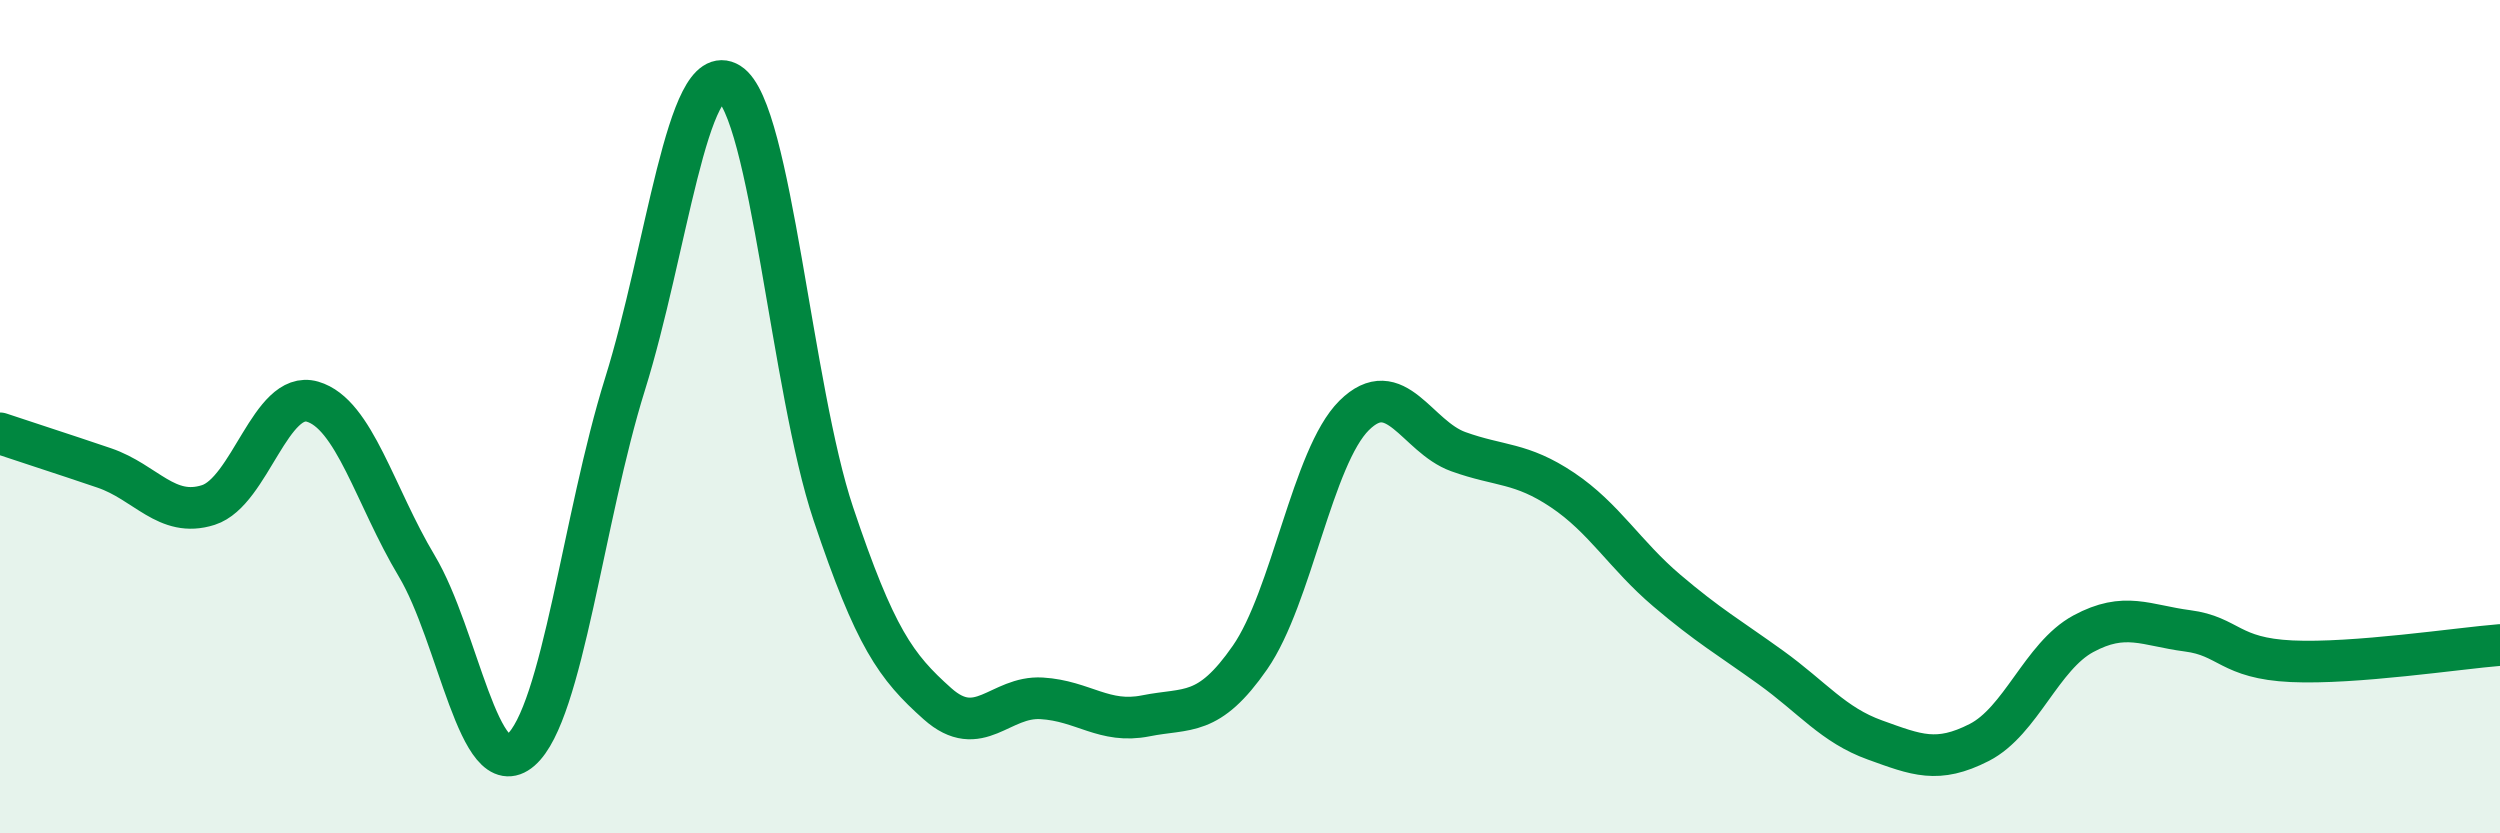
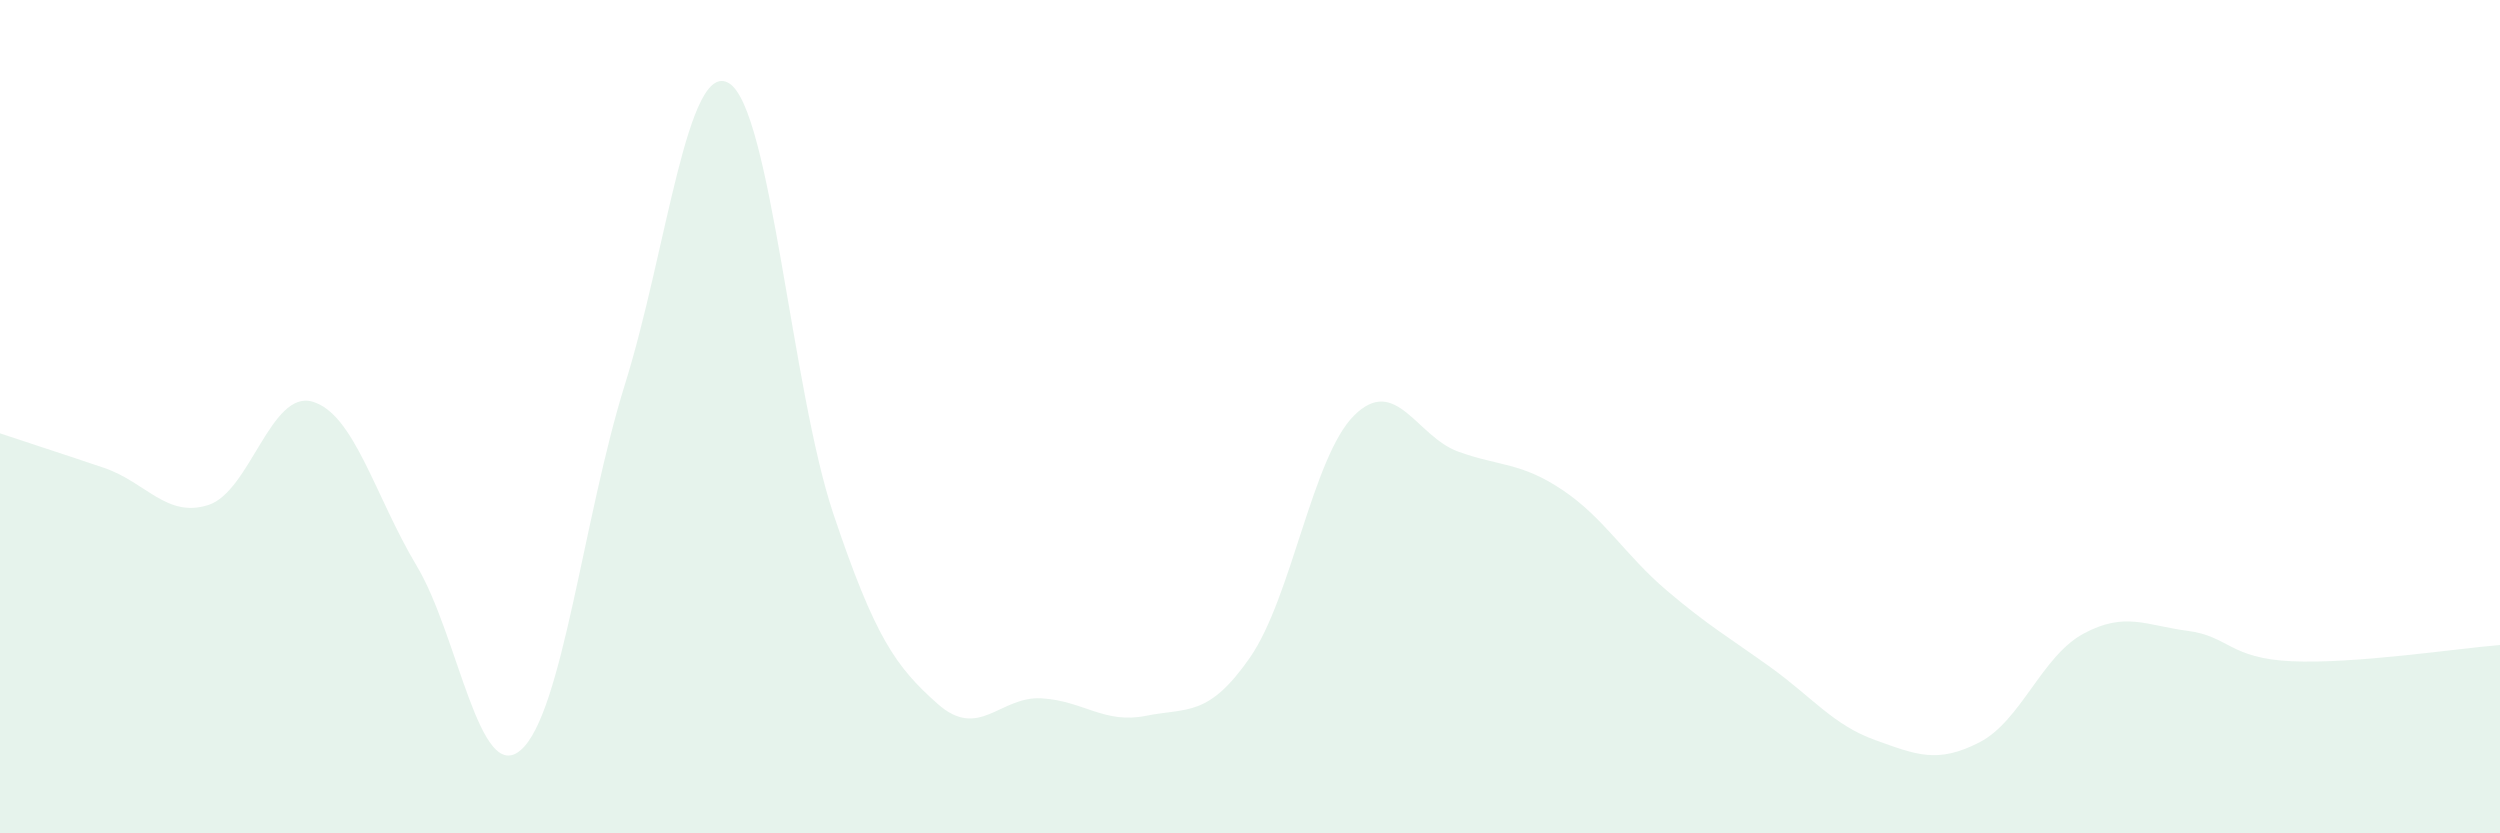
<svg xmlns="http://www.w3.org/2000/svg" width="60" height="20" viewBox="0 0 60 20">
  <path d="M 0,10.4 C 0.5,10.57 1.5,10.89 2.5,11.23 C 3.5,11.57 4,12.44 5,12.12 C 6,11.8 6.5,9.35 7.5,9.64 C 8.5,9.93 9,11.91 10,13.58 C 11,15.25 11.5,18.87 12.5,18 C 13.5,17.13 14,12.42 15,9.22 C 16,6.02 16.5,1.38 17.5,2 C 18.5,2.62 19,9.35 20,12.33 C 21,15.31 21.5,16 22.5,16.89 C 23.5,17.78 24,16.7 25,16.76 C 26,16.82 26.5,17.38 27.5,17.18 C 28.5,16.98 29,17.22 30,15.78 C 31,14.34 31.5,10.96 32.5,9.97 C 33.5,8.98 34,10.48 35,10.84 C 36,11.2 36.5,11.09 37.5,11.76 C 38.5,12.43 39,13.32 40,14.17 C 41,15.02 41.5,15.3 42.5,16.02 C 43.5,16.74 44,17.4 45,17.76 C 46,18.12 46.5,18.33 47.5,17.82 C 48.5,17.31 49,15.75 50,15.21 C 51,14.67 51.5,15.01 52.5,15.14 C 53.5,15.27 53.5,15.8 55,15.87 C 56.5,15.94 59,15.56 60,15.48L60 20L0 20Z" fill="#008740" opacity="0.1" stroke-linecap="round" stroke-linejoin="round" />
-   <path d="M 0,10.4 C 0.5,10.57 1.5,10.89 2.5,11.23 C 3.5,11.57 4,12.44 5,12.12 C 6,11.8 6.5,9.35 7.5,9.64 C 8.5,9.93 9,11.91 10,13.58 C 11,15.25 11.5,18.87 12.5,18 C 13.5,17.13 14,12.42 15,9.22 C 16,6.02 16.5,1.38 17.5,2 C 18.5,2.62 19,9.35 20,12.33 C 21,15.31 21.5,16 22.5,16.89 C 23.5,17.78 24,16.7 25,16.76 C 26,16.82 26.5,17.38 27.5,17.18 C 28.5,16.98 29,17.22 30,15.78 C 31,14.34 31.5,10.96 32.5,9.97 C 33.5,8.98 34,10.48 35,10.84 C 36,11.2 36.5,11.09 37.5,11.76 C 38.5,12.43 39,13.32 40,14.17 C 41,15.02 41.5,15.3 42.5,16.02 C 43.5,16.74 44,17.4 45,17.76 C 46,18.12 46.5,18.33 47.5,17.82 C 48.5,17.31 49,15.75 50,15.21 C 51,14.67 51.5,15.01 52.5,15.14 C 53.5,15.27 53.5,15.8 55,15.87 C 56.5,15.94 59,15.56 60,15.48" stroke="#008740" stroke-width="1" fill="none" stroke-linecap="round" stroke-linejoin="round" />
</svg>